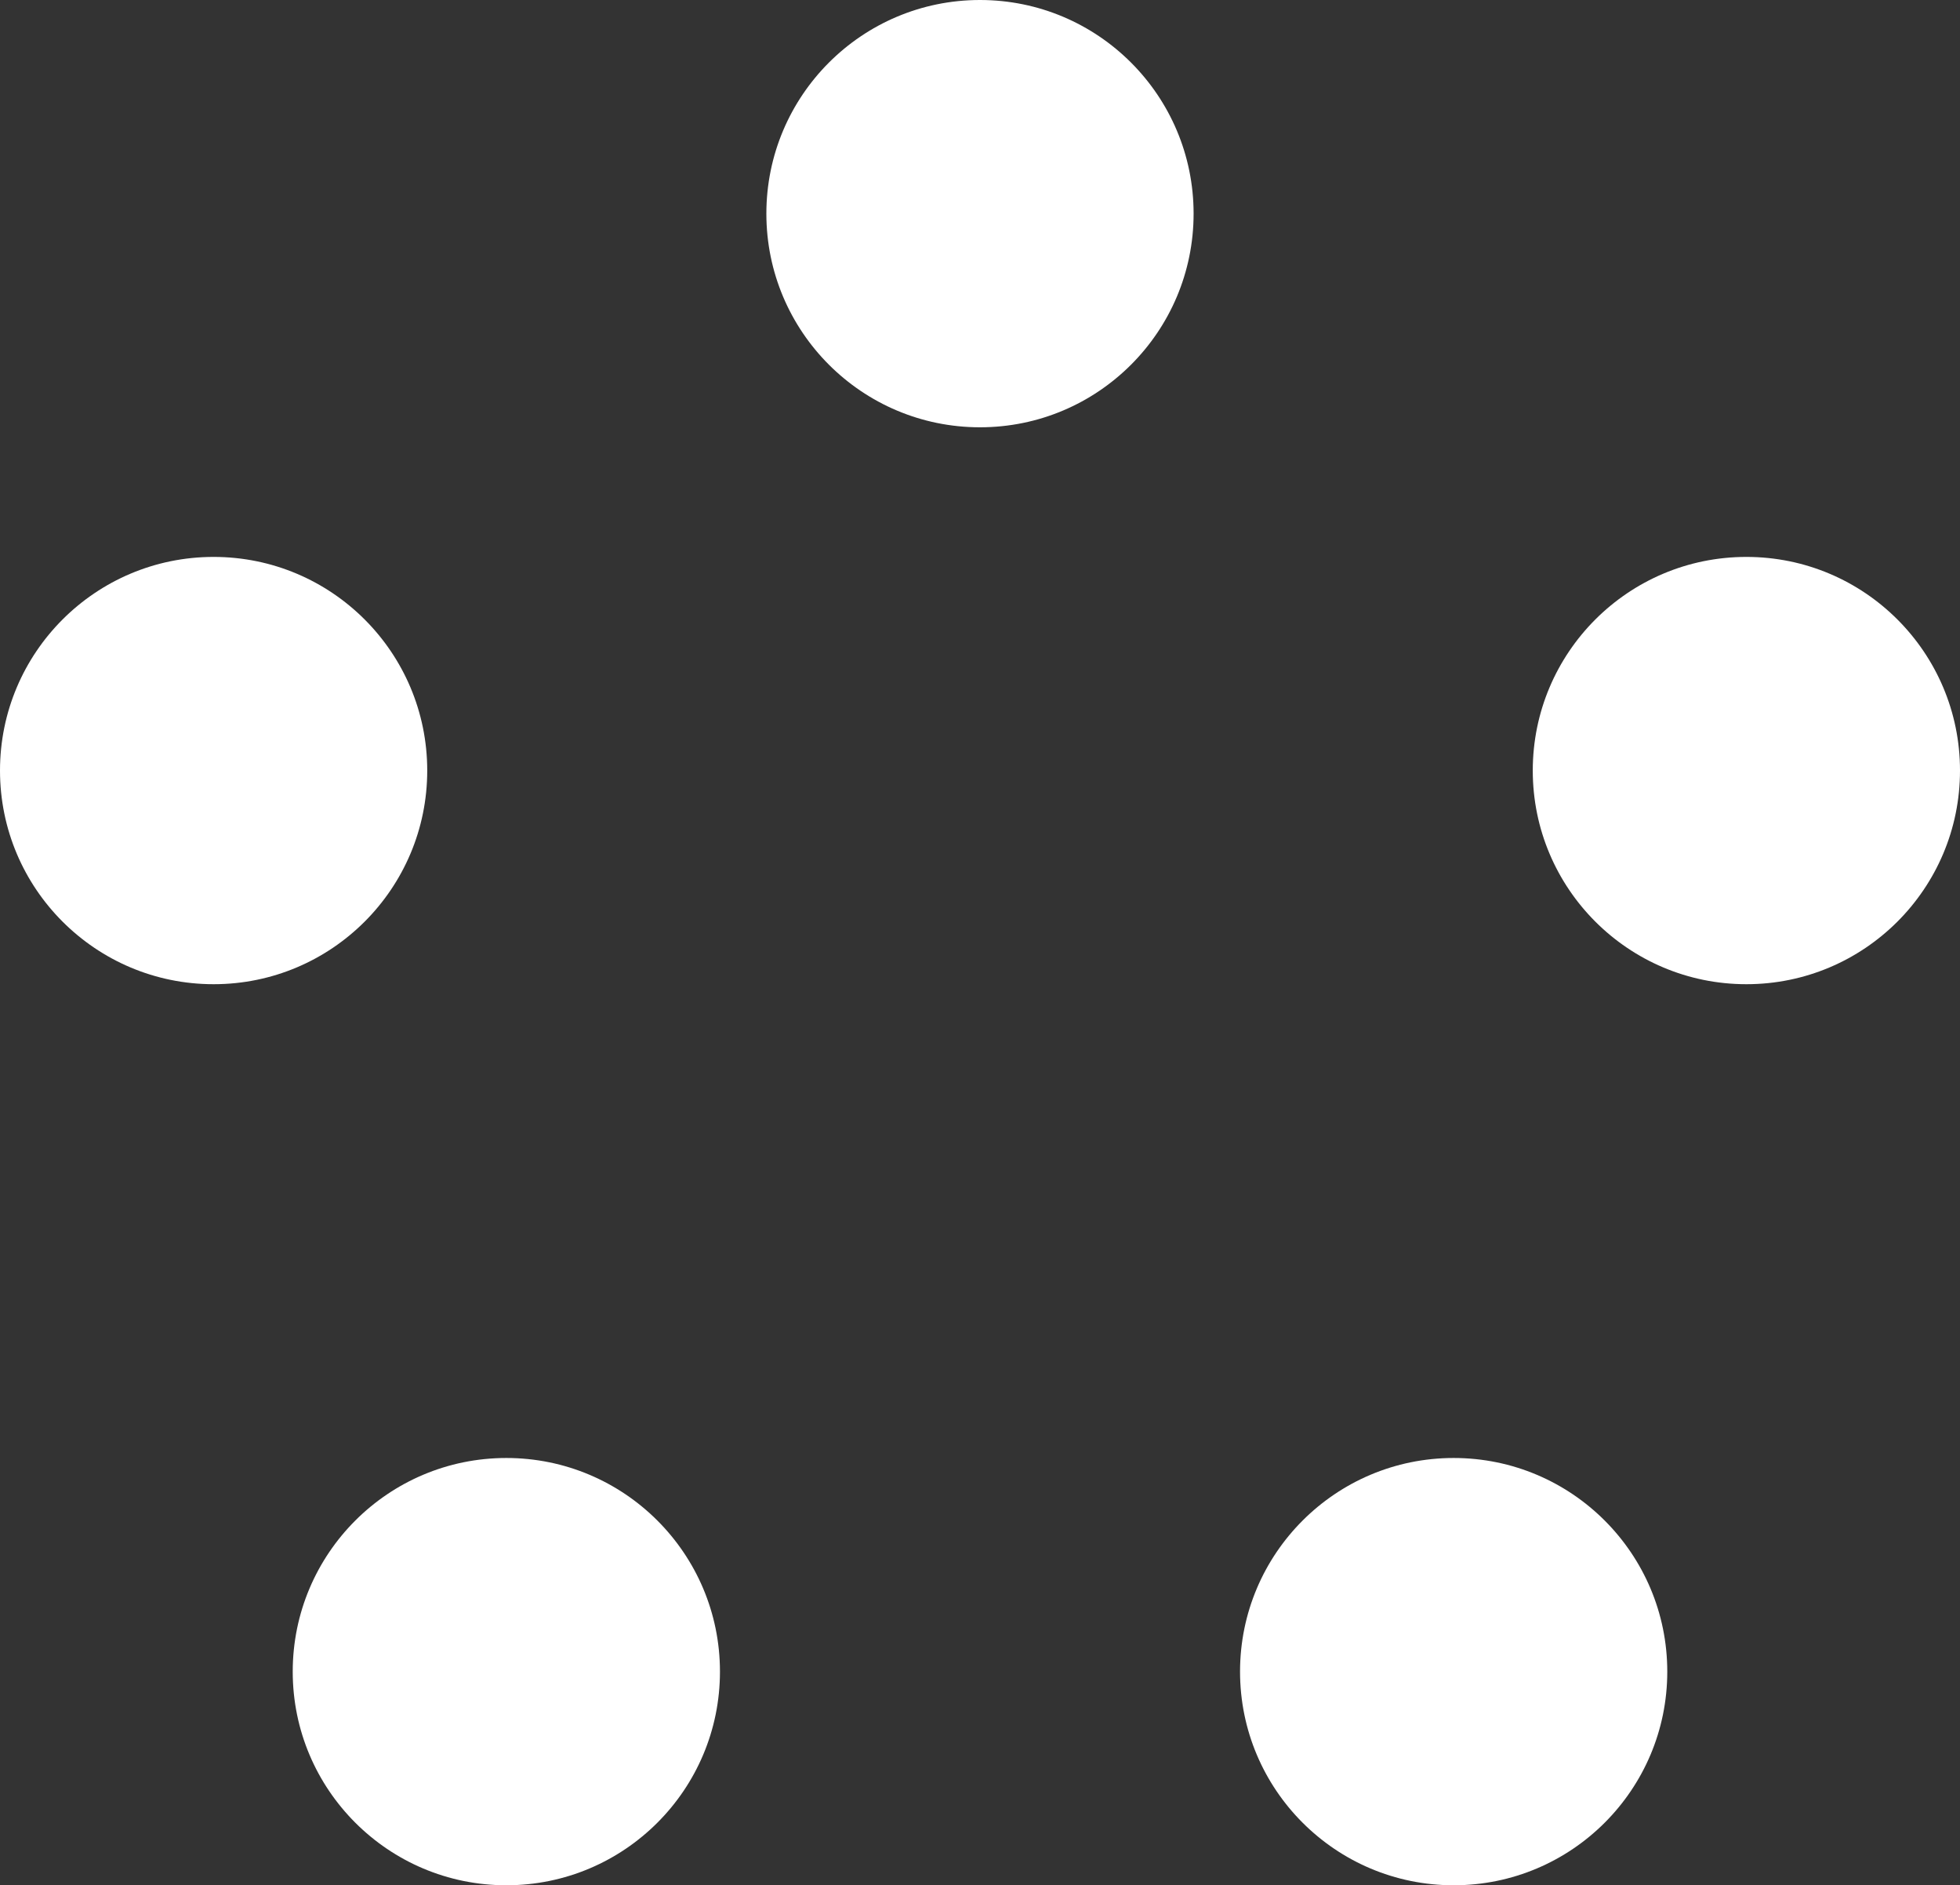
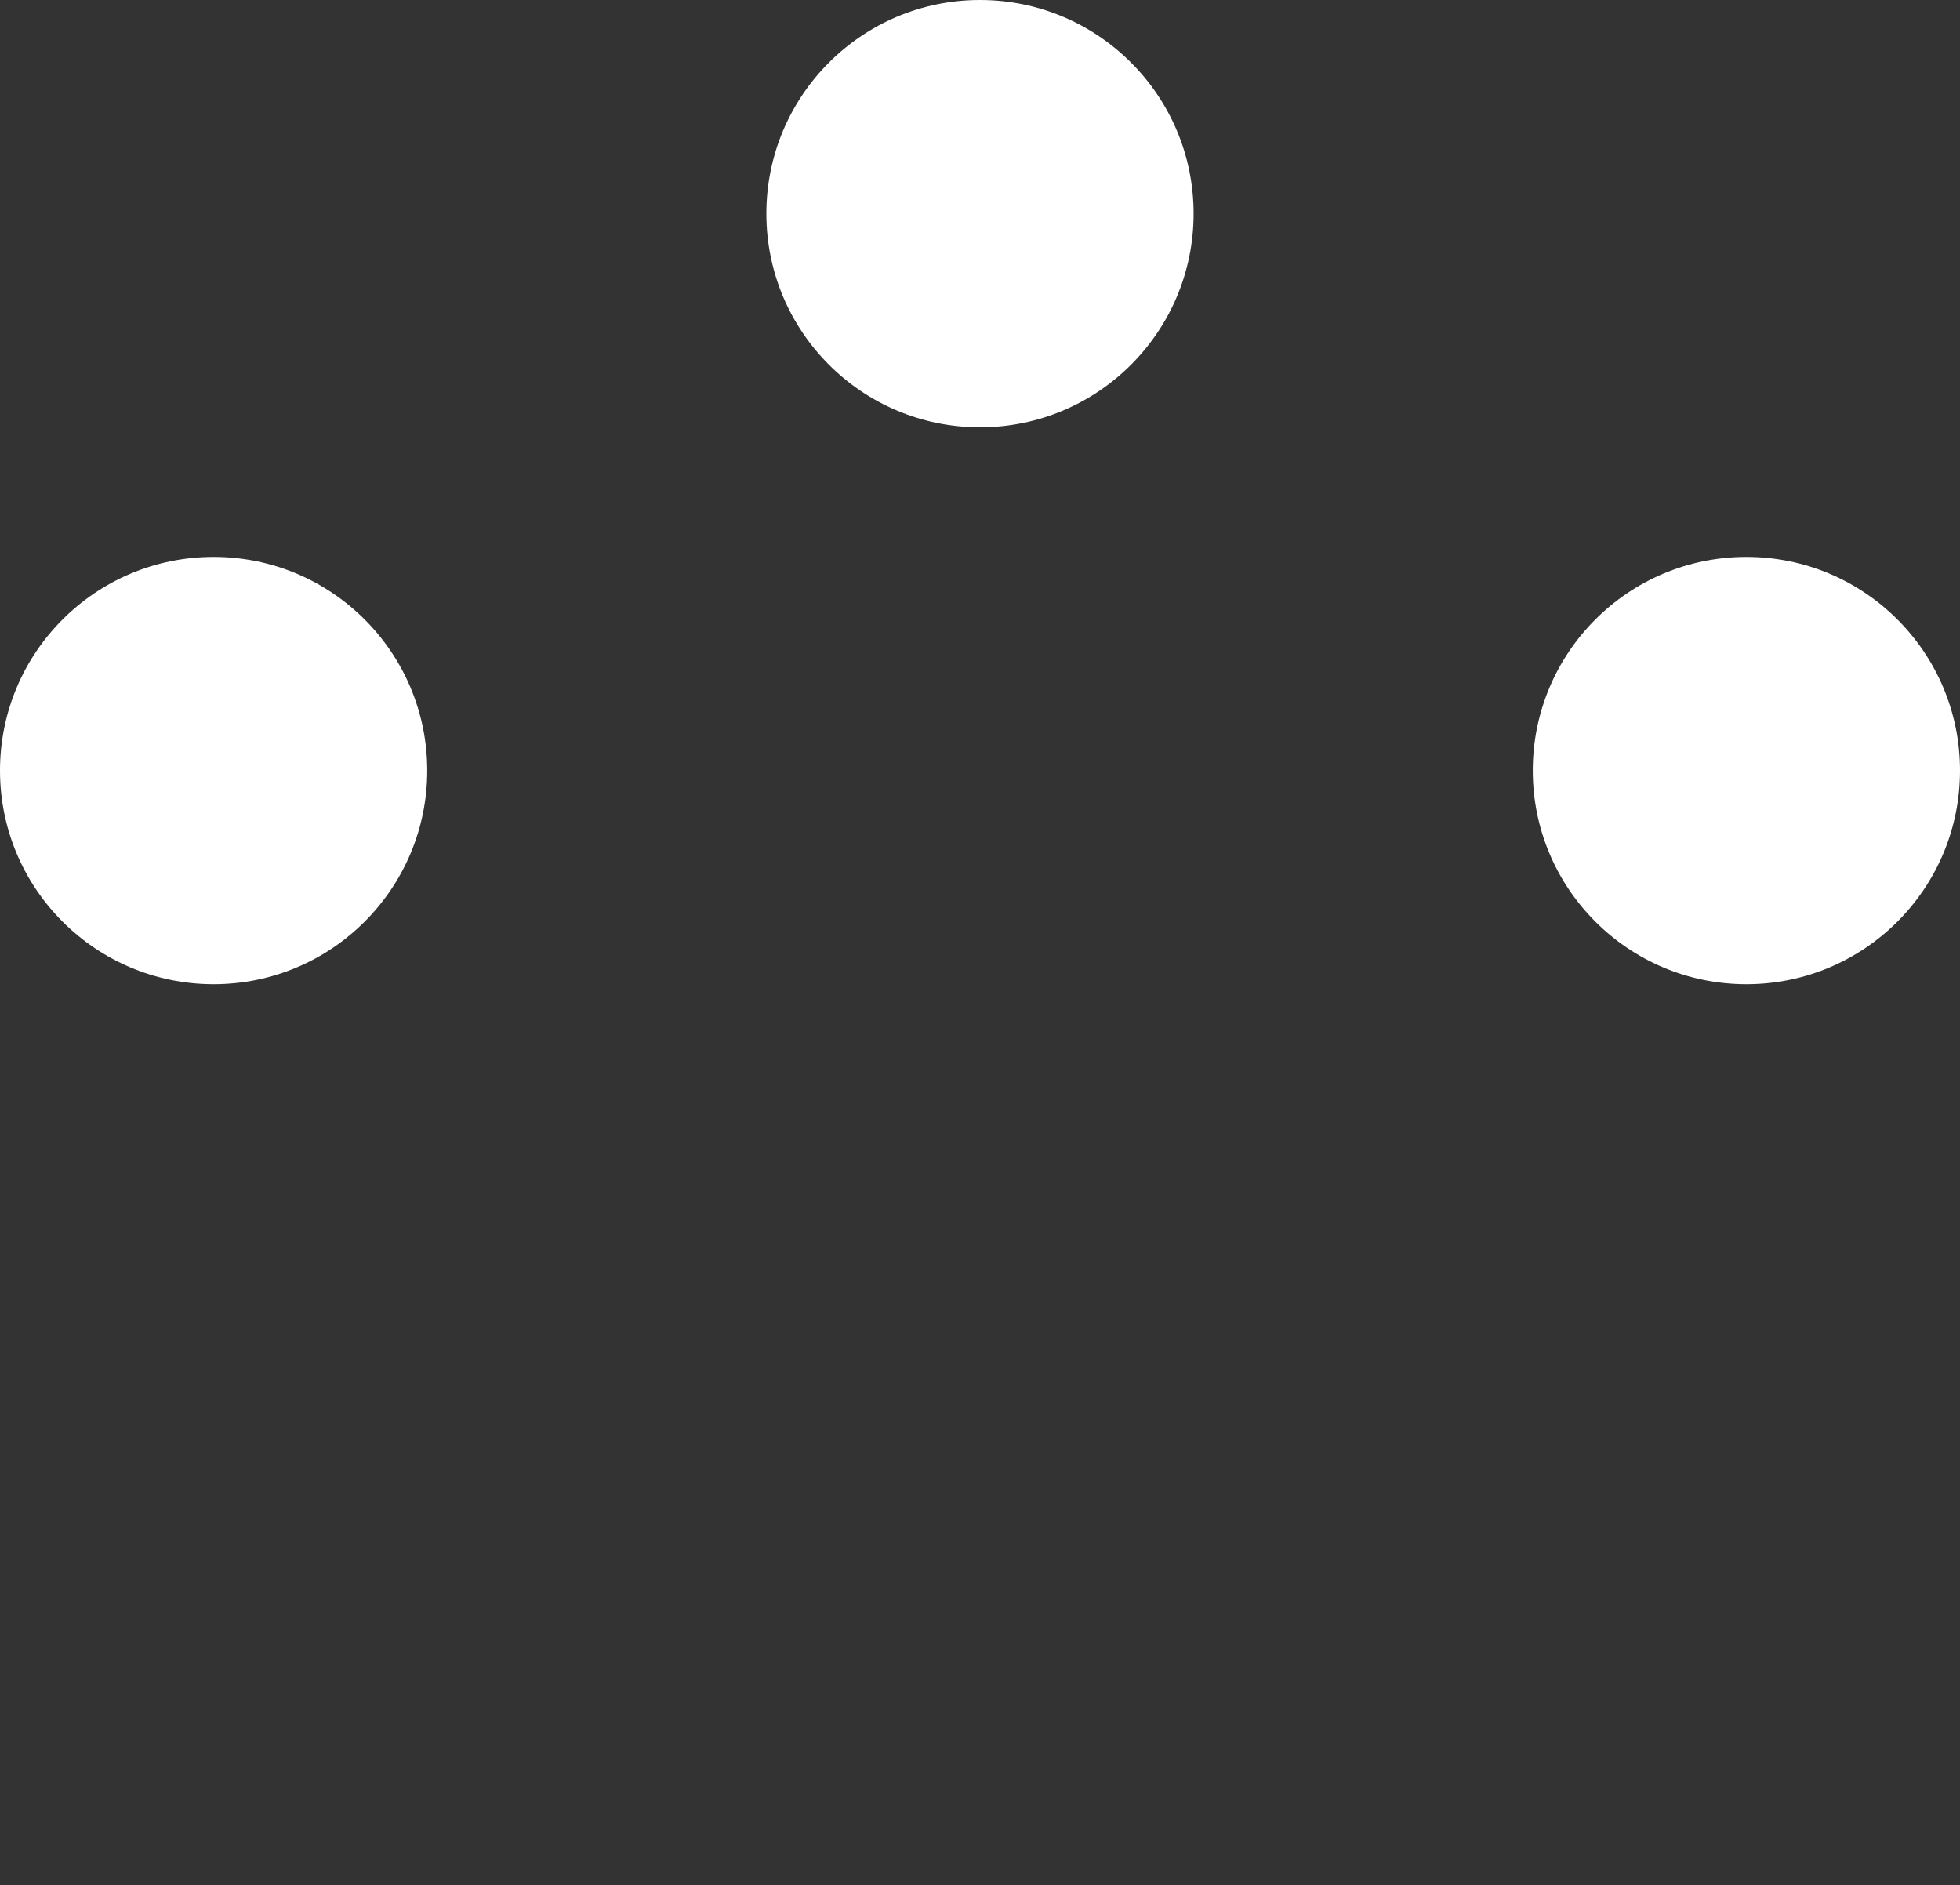
<svg xmlns="http://www.w3.org/2000/svg" width="57.061" height="54.877" viewBox="0 0 57.061 54.877">
  <rect x="0" y="0" width="57.061" height="54.877" fill="#333333" stroke="none" />
  <g id="Grupo_371" data-name="Grupo 371" transform="translate(-2360.661 -6451.149)">
    <circle id="Elipse_109" data-name="Elipse 109" cx="6.219" cy="6.219" r="6.219" transform="translate(2382.972 6451.149)" fill="#fff" />
    <circle id="Elipse_110" data-name="Elipse 110" cx="6.219" cy="6.219" r="6.219" transform="translate(2360.661 6467.36)" fill="#fff" />
-     <circle id="Elipse_111" data-name="Elipse 111" cx="6.219" cy="6.219" r="6.219" transform="translate(2369.183 6493.589)" fill="#fff" />
-     <circle id="Elipse_112" data-name="Elipse 112" cx="6.219" cy="6.219" r="6.219" transform="translate(2396.762 6493.589)" fill="#fff" />
    <circle id="Elipse_113" data-name="Elipse 113" cx="6.219" cy="6.219" r="6.219" transform="translate(2405.284 6467.36)" fill="#fff" />
  </g>
</svg>